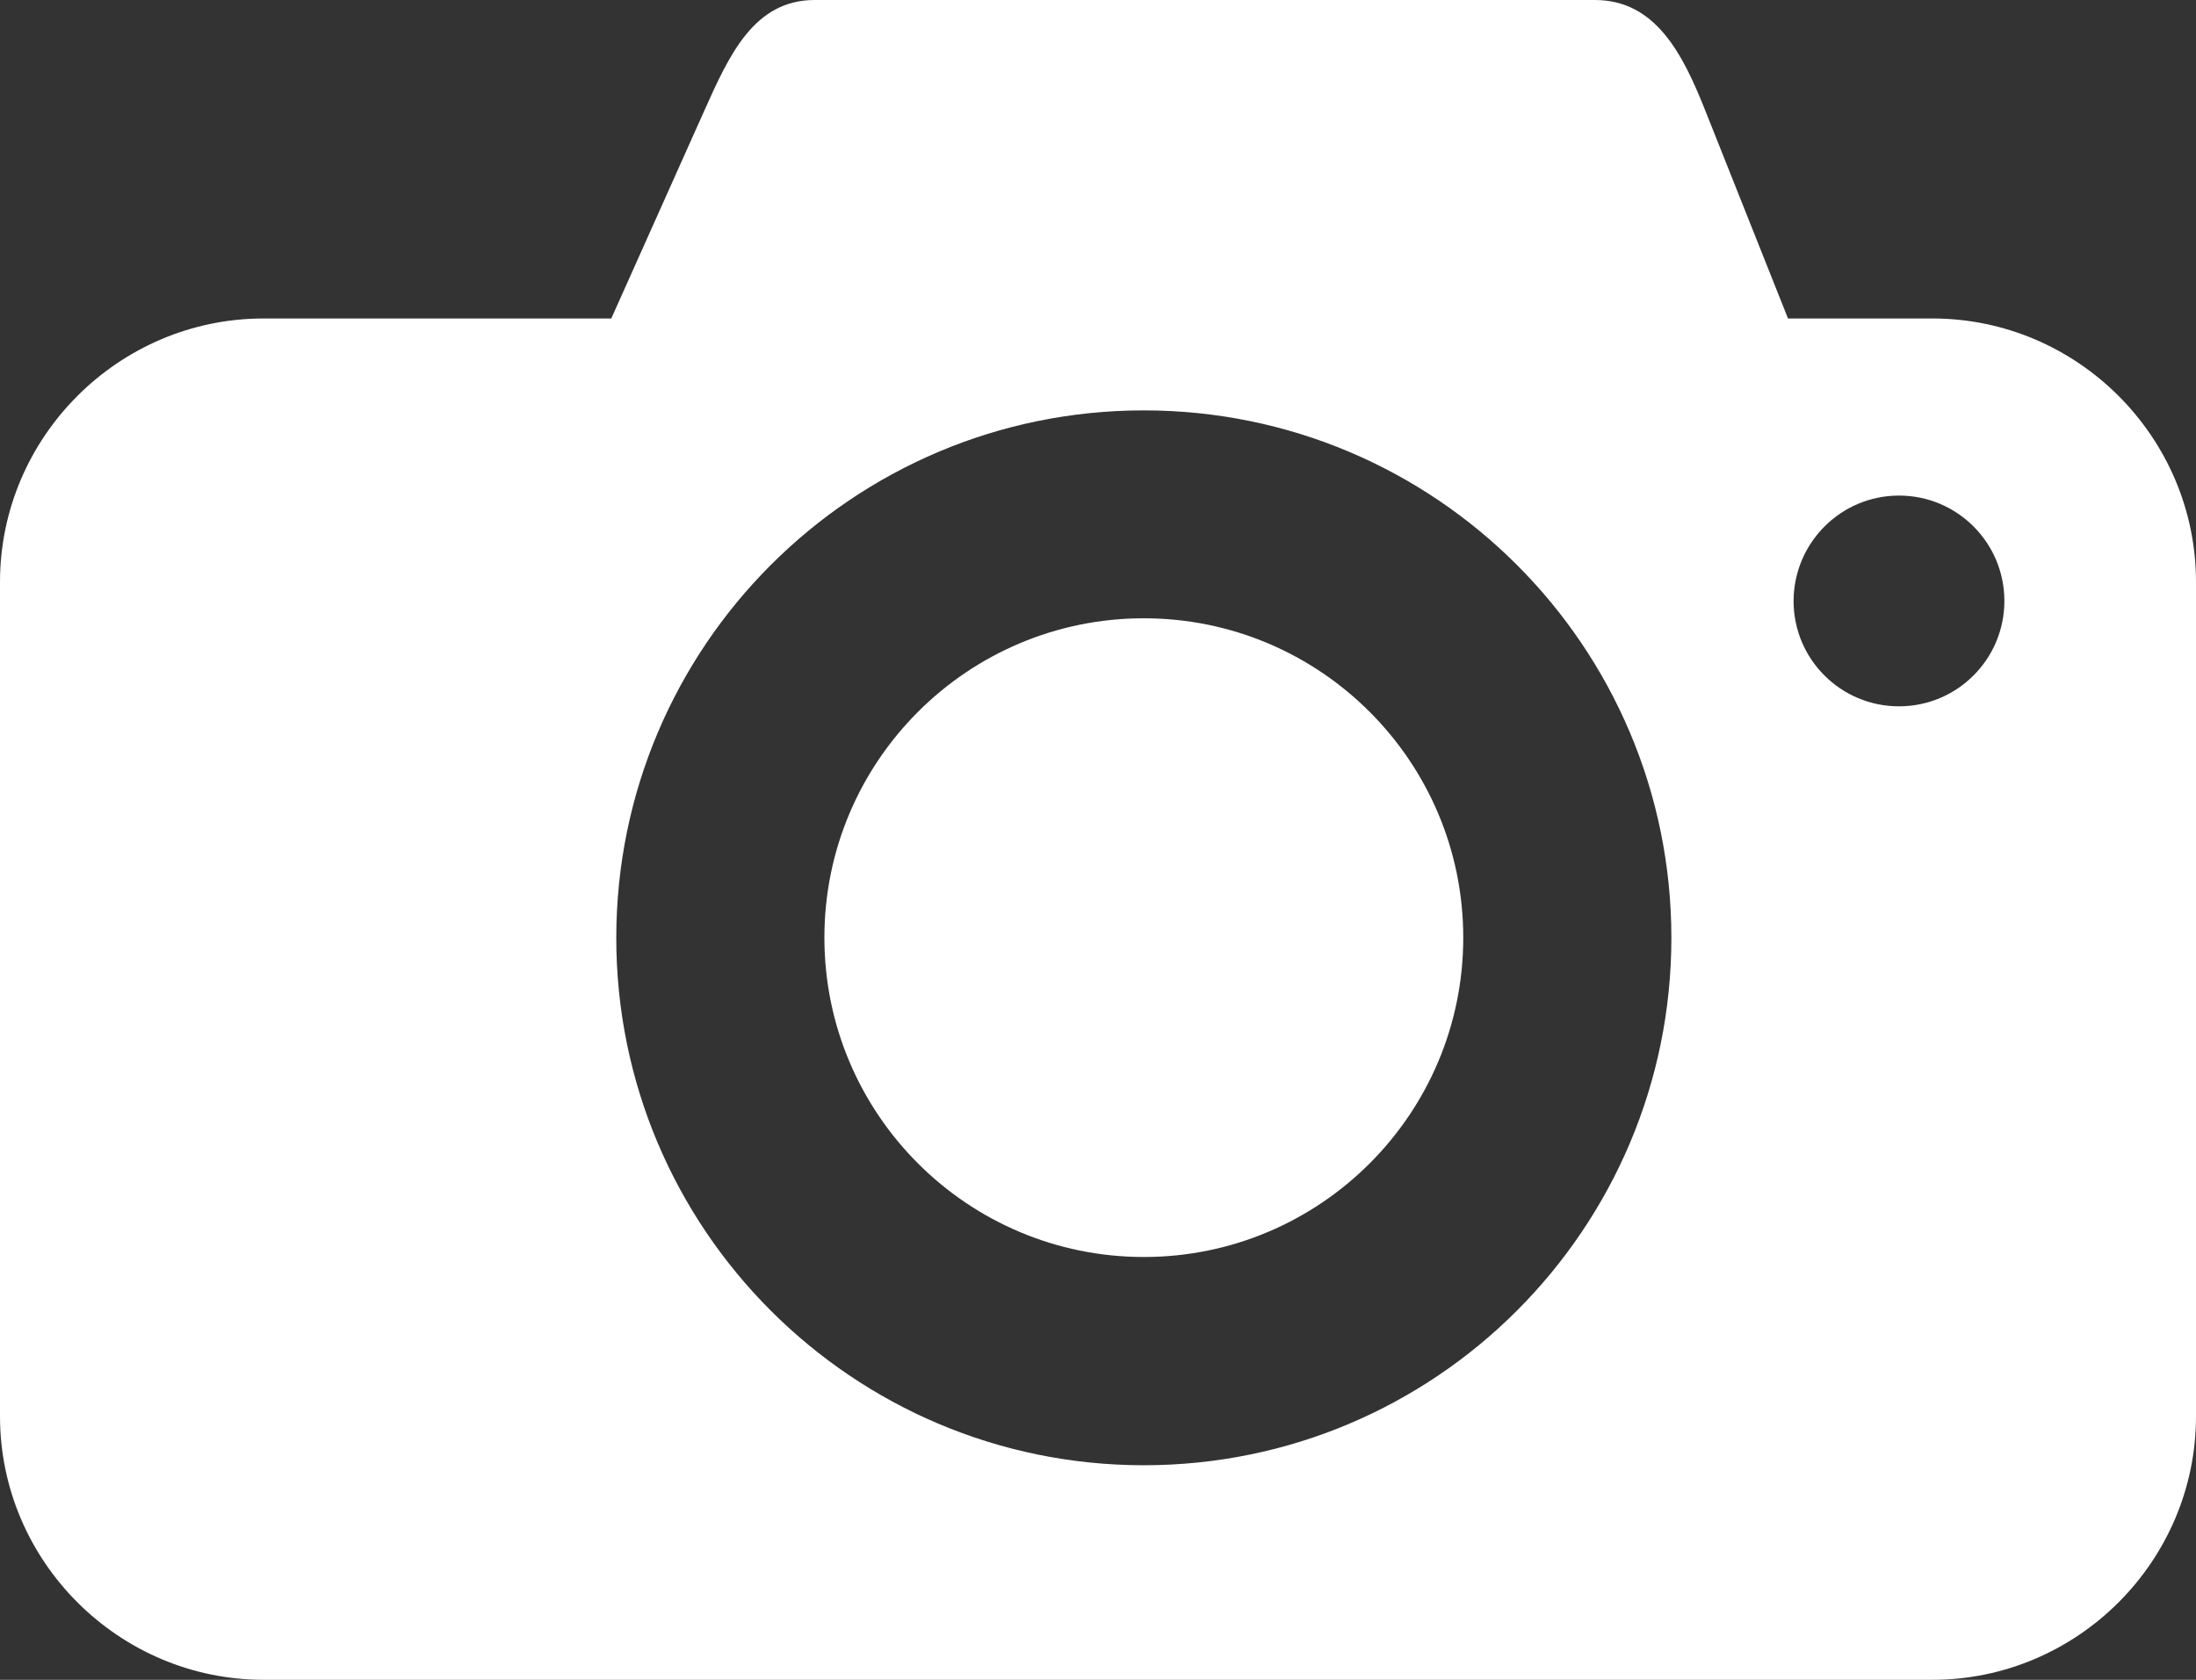
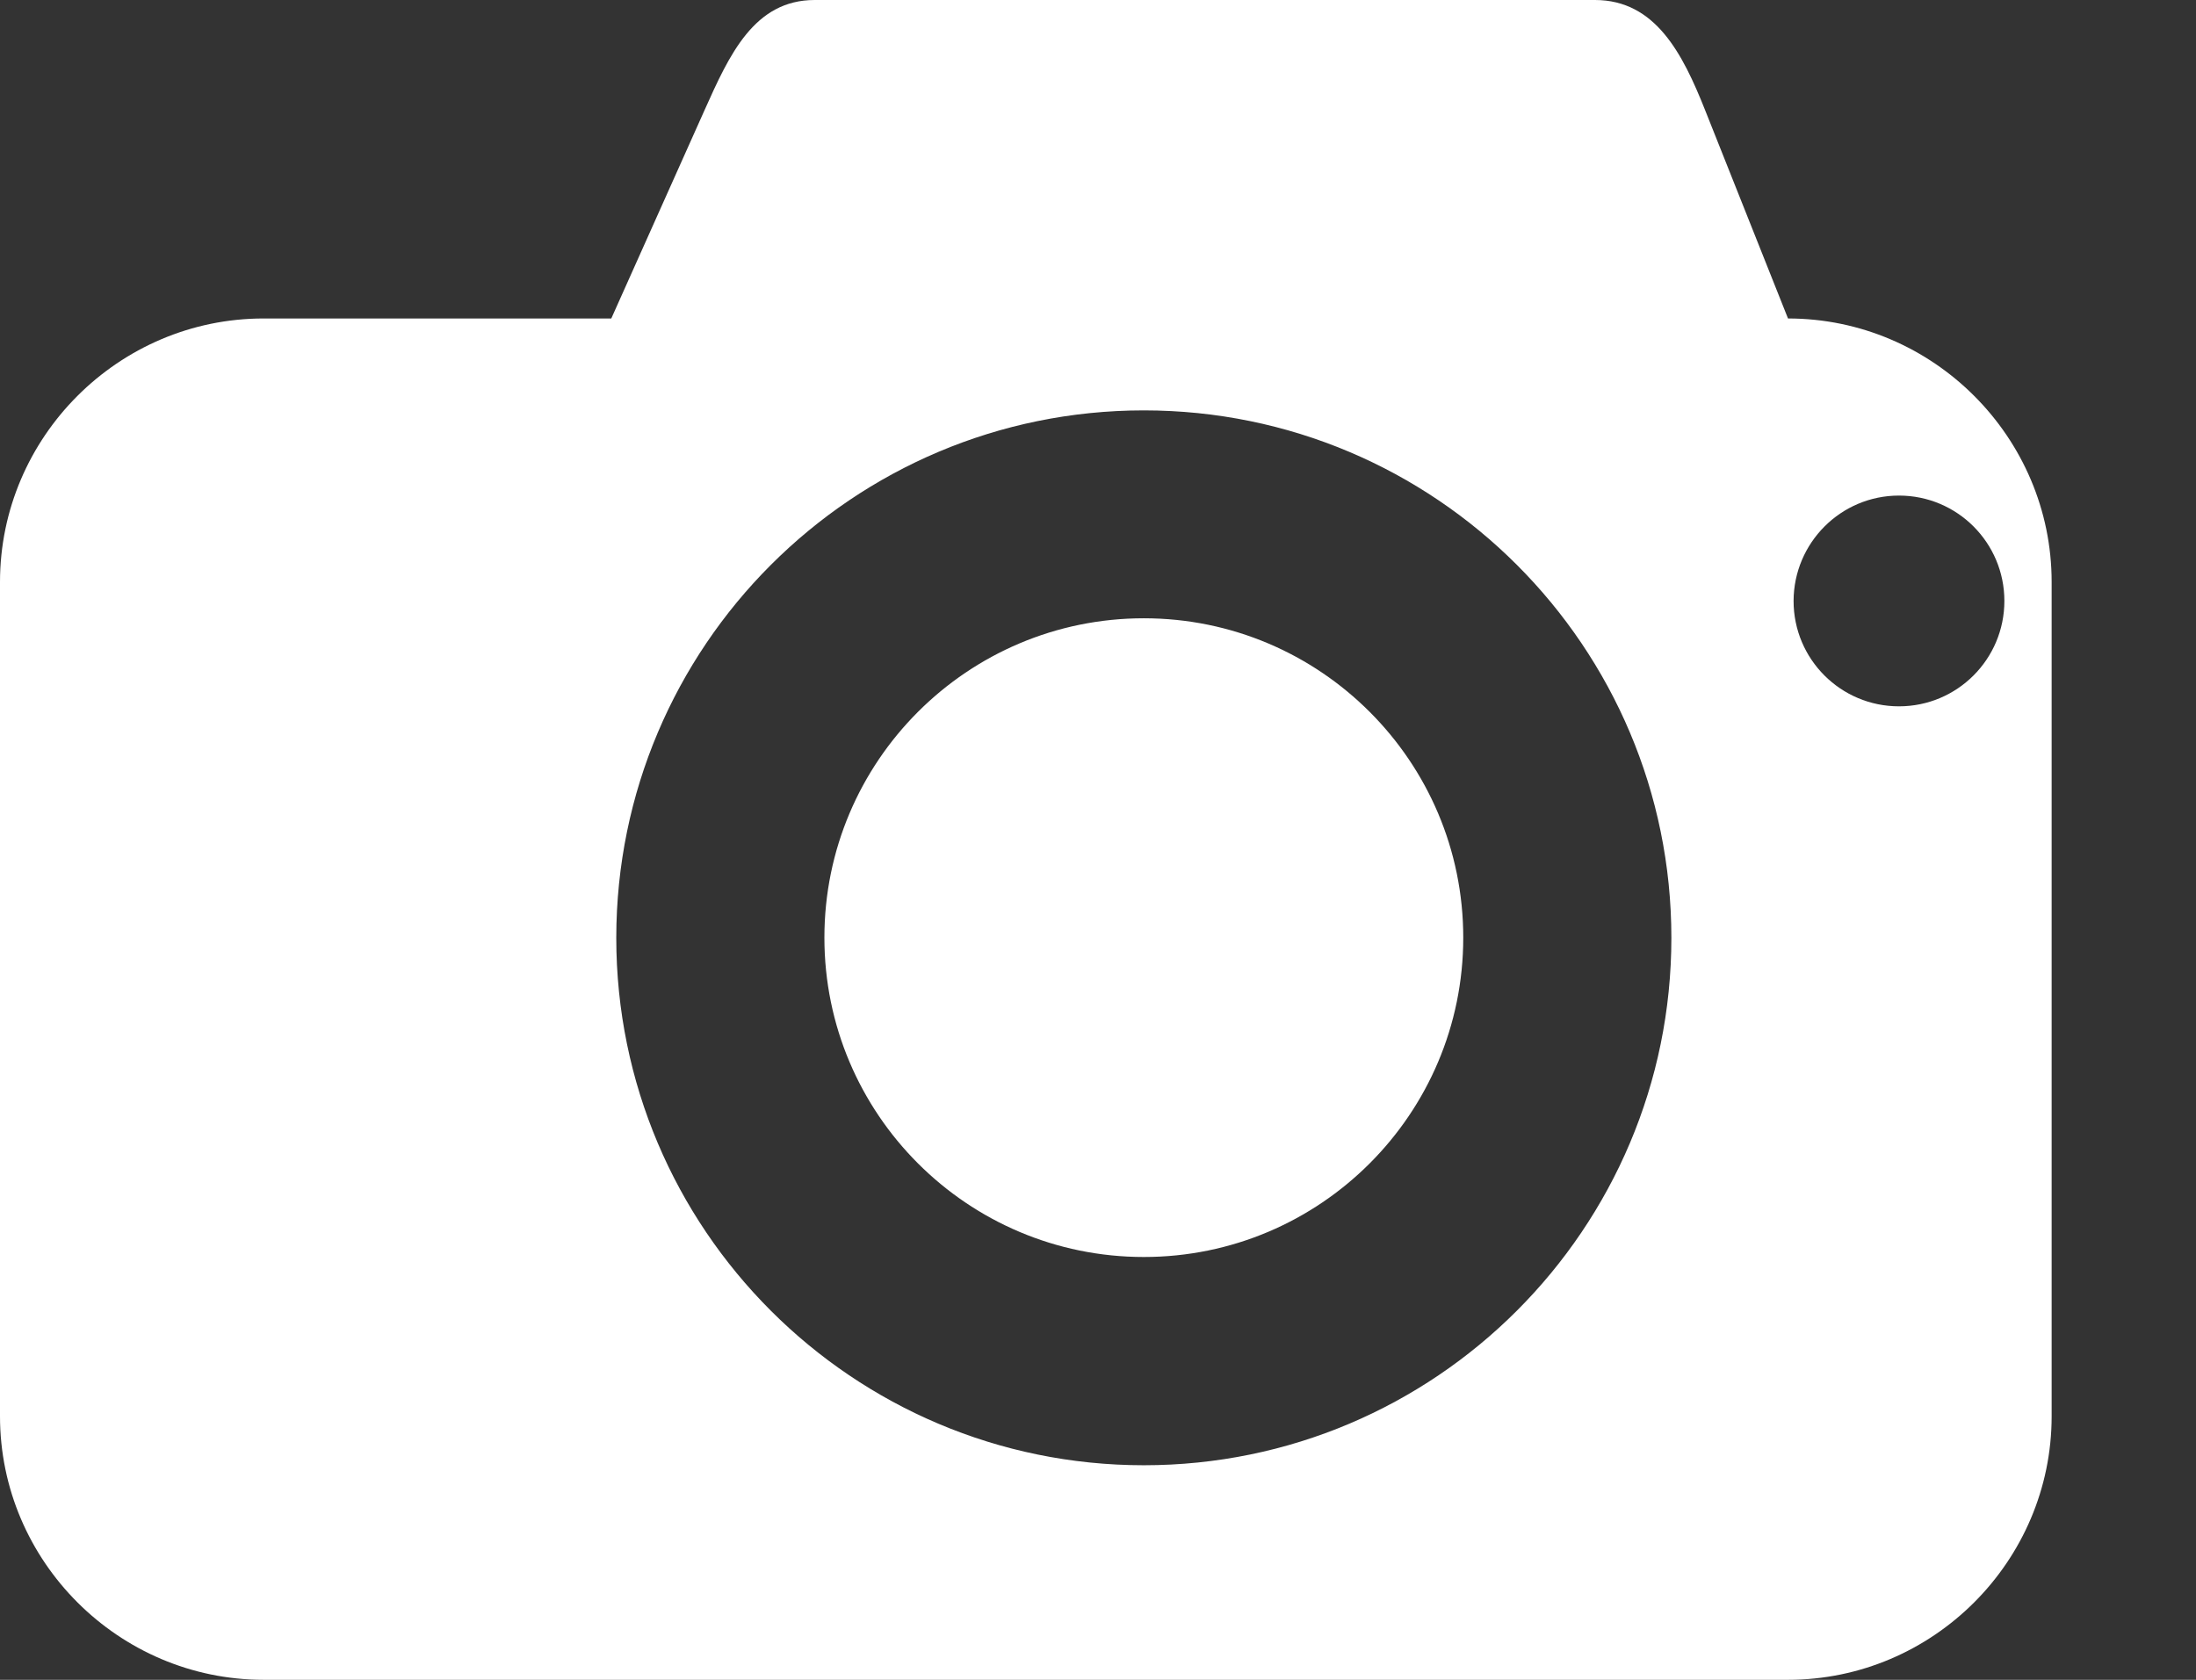
<svg xmlns="http://www.w3.org/2000/svg" shape-rendering="geometricPrecision" text-rendering="geometricPrecision" image-rendering="optimizeQuality" fill-rule="evenodd" clip-rule="evenodd" viewBox="0 0 512 391.737">
  <rect x="0" y="0" width="512" height="391.737" fill="#333333" stroke="none" />
-   <path fill="#fff" d="M189.953 0h181.91c14.127 0 20.464 12.563 25.685 25.685l19.328 48.584h33.657c33.807 0 61.467 27.662 61.467 61.467V330.27c0 33.805-27.662 61.467-61.467 61.467H61.467C27.662 391.737 0 364.077 0 330.27V135.736c0-33.807 27.66-61.467 61.467-61.467h81.057l21.744-48.584C170.039 12.79 175.826 0 189.953 0zm76.731 144.185c41.11 0 74.475 33.364 74.475 74.476 0 41.11-33.363 74.475-74.475 74.475-41.11 0-74.475-33.363-74.475-74.475.001-41.112 33.365-74.476 74.475-74.476zM442.75 115.57c13.577 0 24.573 10.996 24.573 24.574 0 13.578-10.996 24.574-24.573 24.574-13.579 0-24.575-10.996-24.575-24.574.041-13.578 11.038-24.574 24.575-24.574zM266.684 95.703c67.936 0 122.999 55.064 122.999 122.999 0 67.893-55.065 122.999-122.999 122.999-67.894 0-122.999-55.106-122.999-122.999.041-67.935 55.105-122.999 122.999-122.999z" />
+   <path fill="#fff" d="M189.953 0h181.91c14.127 0 20.464 12.563 25.685 25.685l19.328 48.584c33.807 0 61.467 27.662 61.467 61.467V330.27c0 33.805-27.662 61.467-61.467 61.467H61.467C27.662 391.737 0 364.077 0 330.27V135.736c0-33.807 27.66-61.467 61.467-61.467h81.057l21.744-48.584C170.039 12.79 175.826 0 189.953 0zm76.731 144.185c41.11 0 74.475 33.364 74.475 74.476 0 41.11-33.363 74.475-74.475 74.475-41.11 0-74.475-33.363-74.475-74.475.001-41.112 33.365-74.476 74.475-74.476zM442.75 115.57c13.577 0 24.573 10.996 24.573 24.574 0 13.578-10.996 24.574-24.573 24.574-13.579 0-24.575-10.996-24.575-24.574.041-13.578 11.038-24.574 24.575-24.574zM266.684 95.703c67.936 0 122.999 55.064 122.999 122.999 0 67.893-55.065 122.999-122.999 122.999-67.894 0-122.999-55.106-122.999-122.999.041-67.935 55.105-122.999 122.999-122.999z" />
</svg>